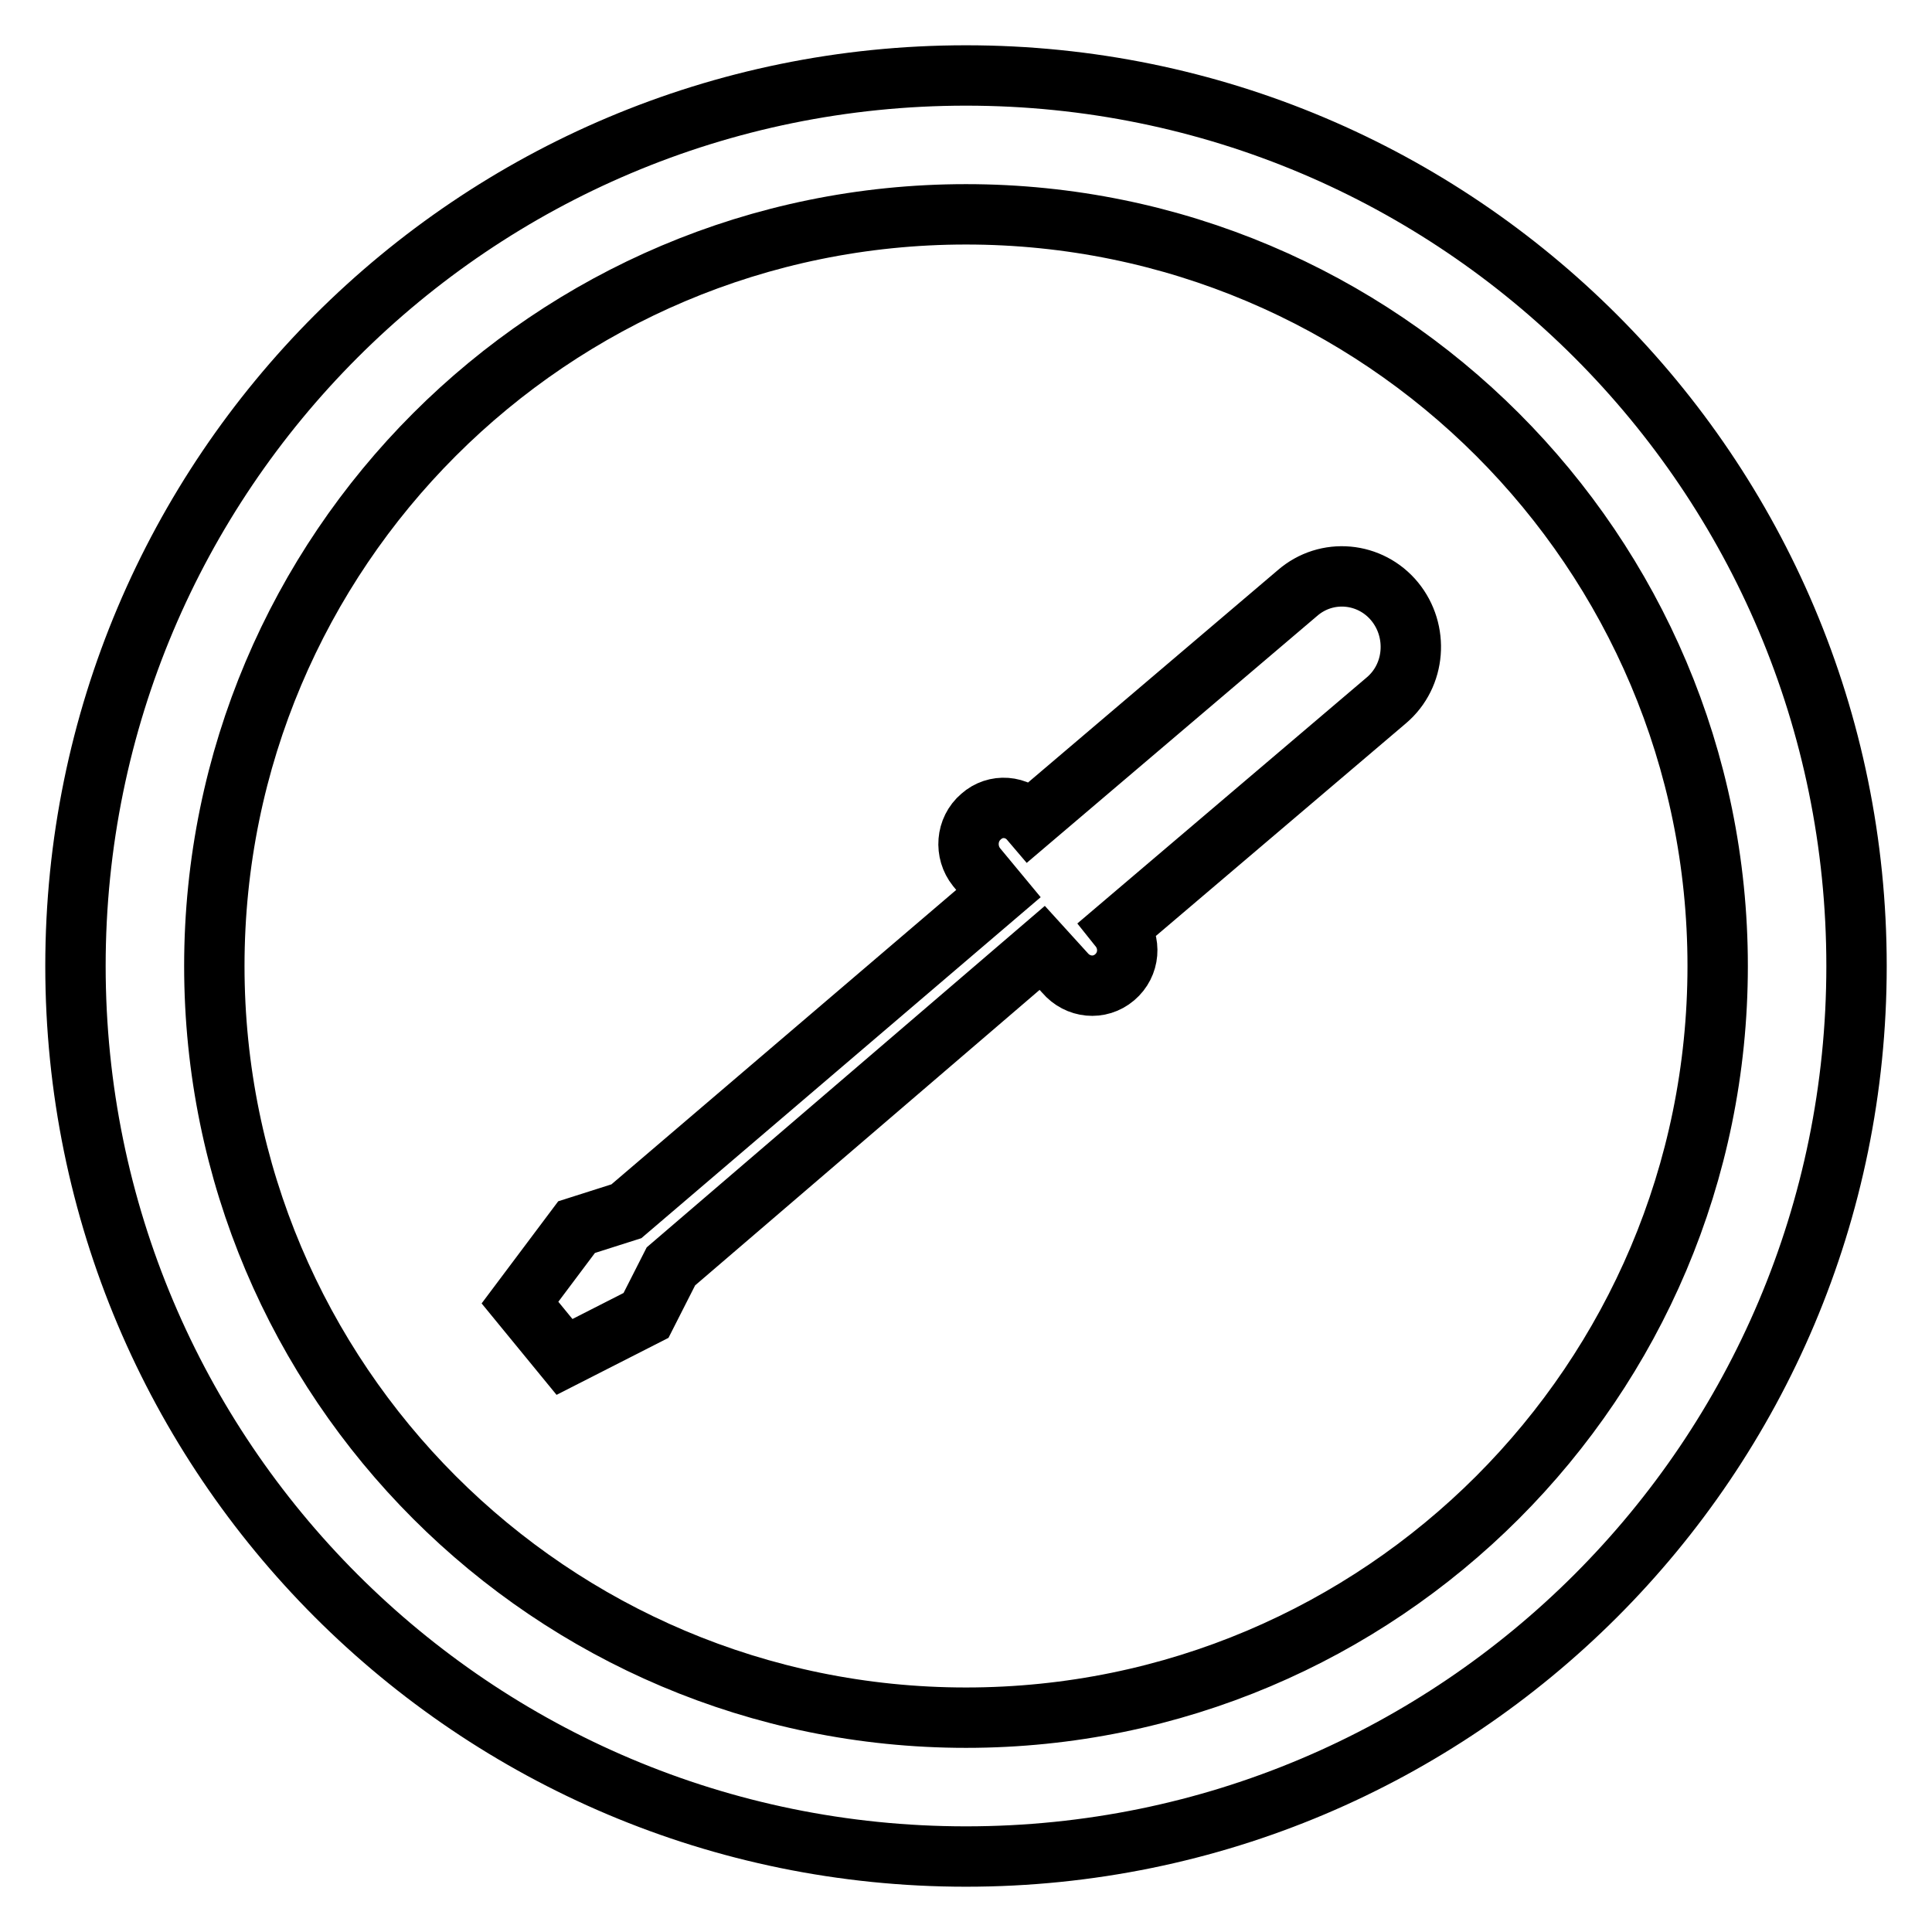
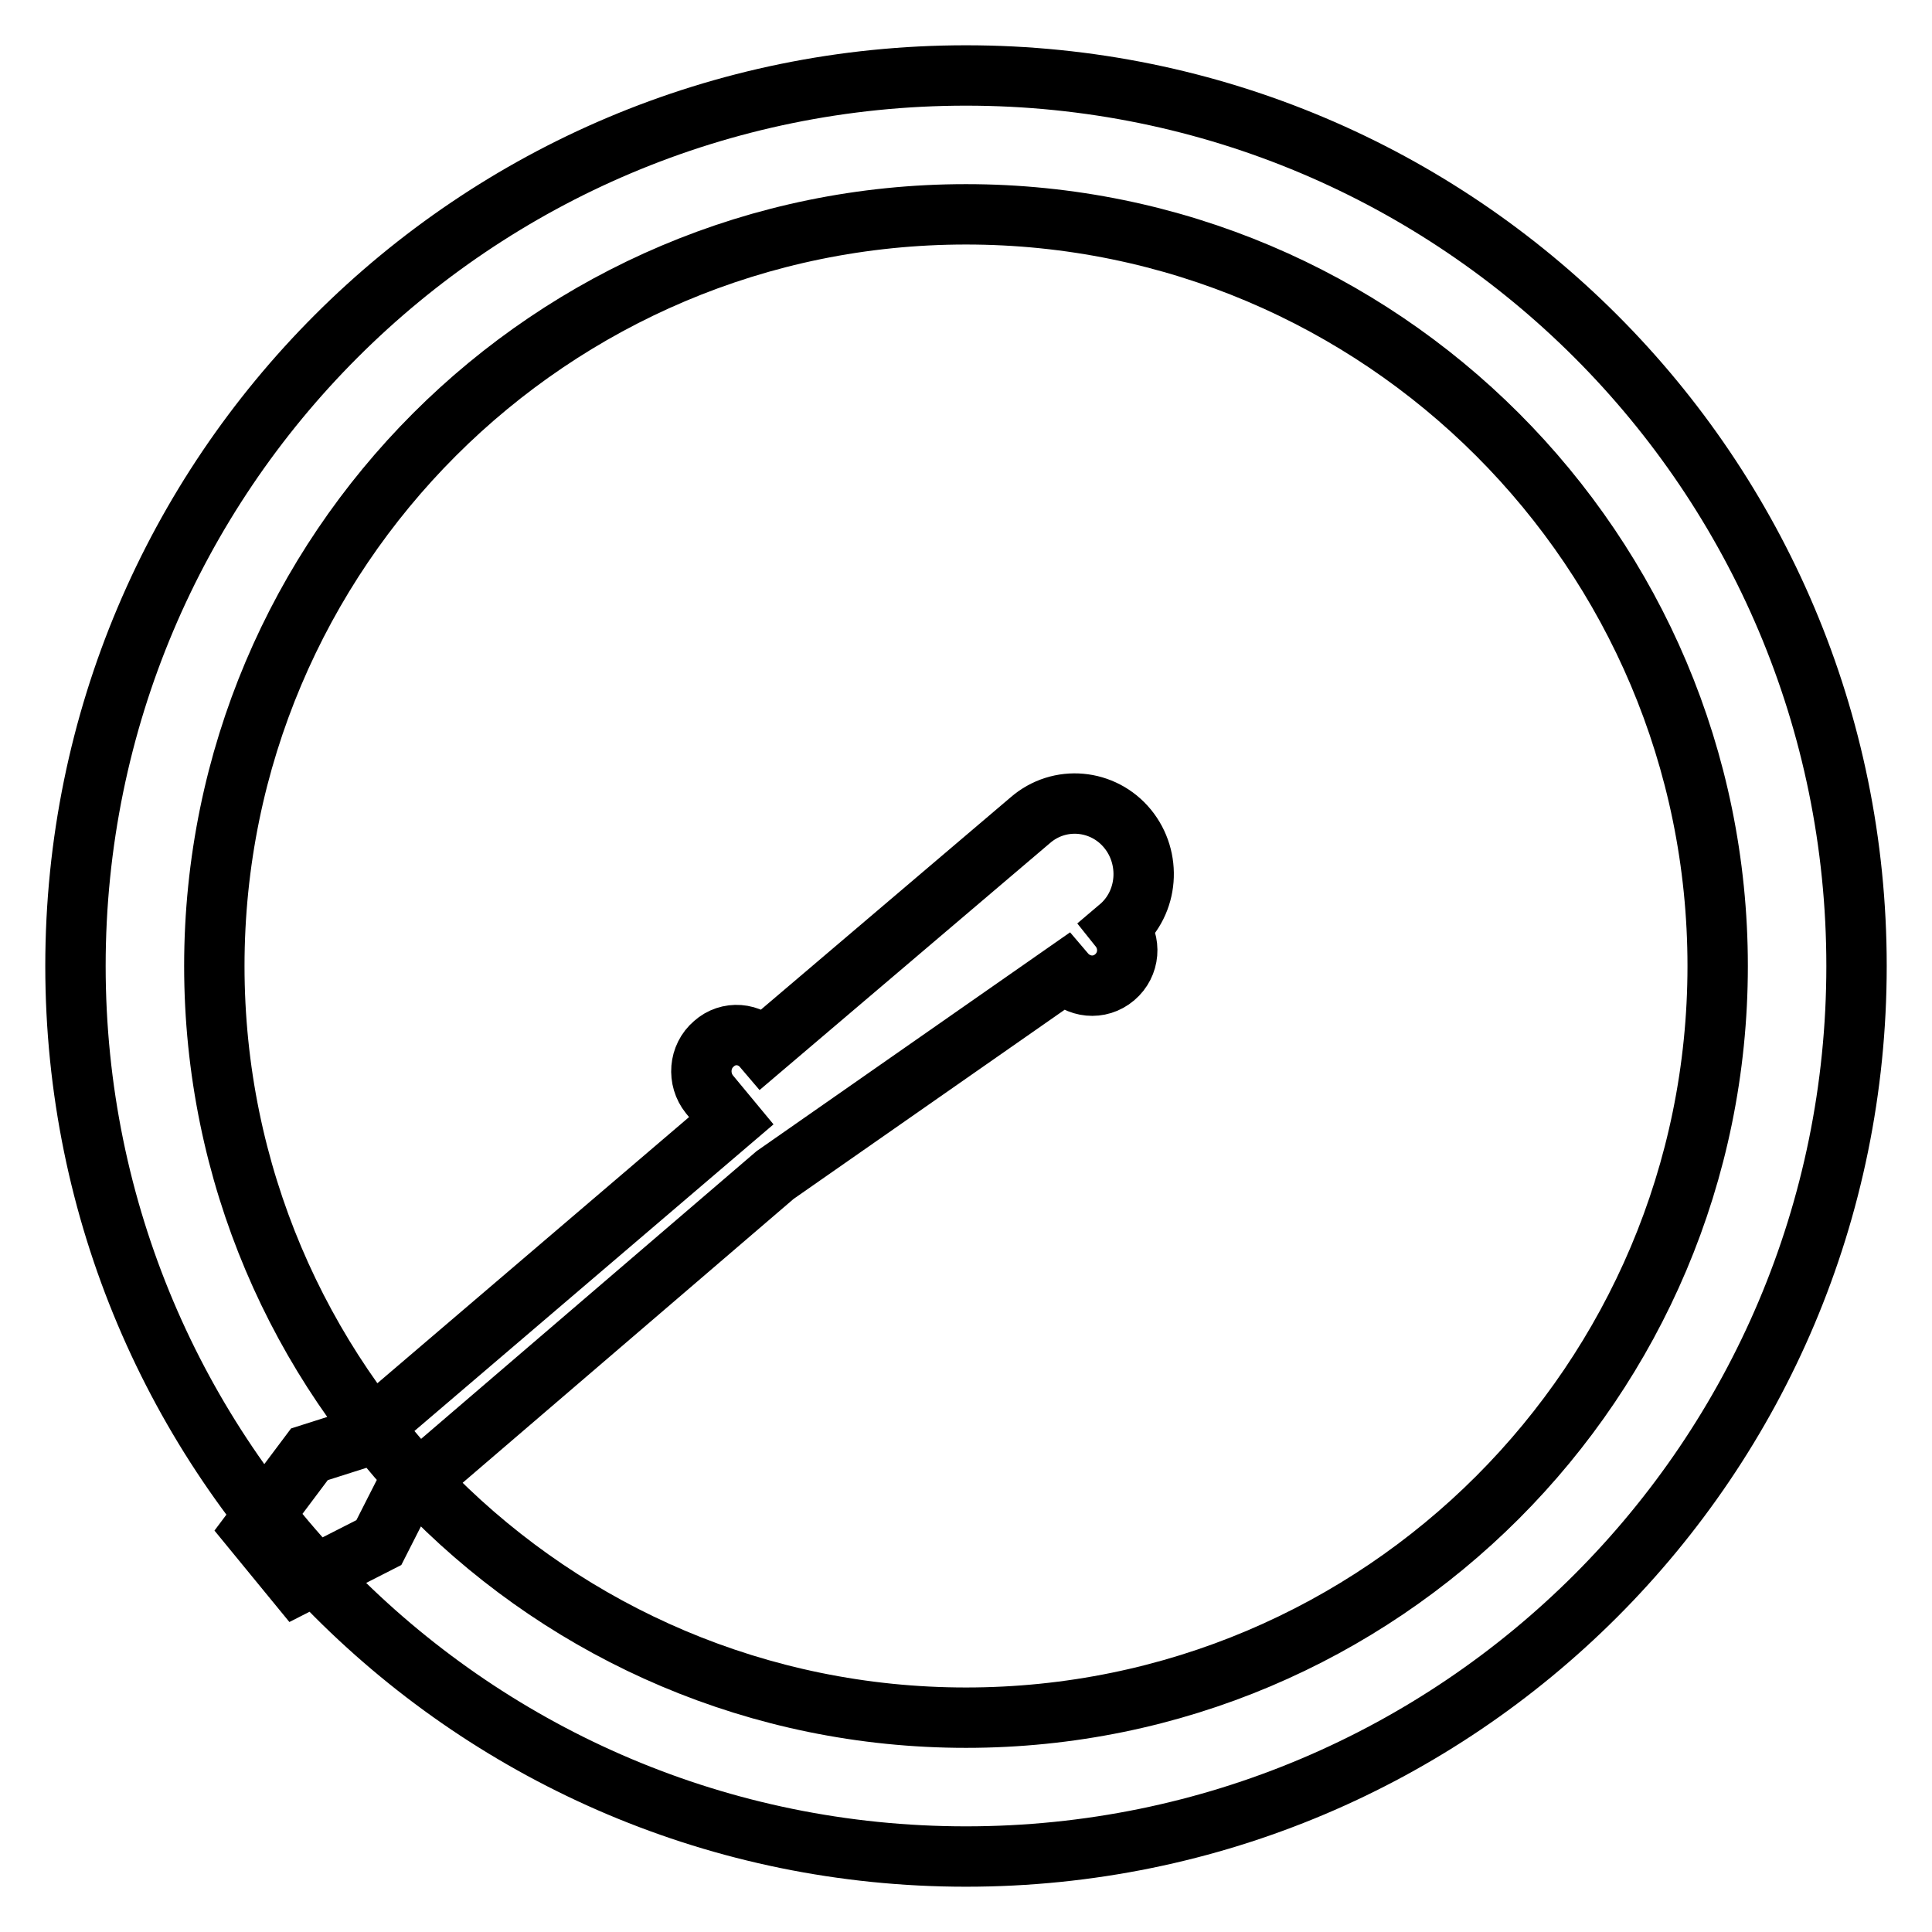
<svg xmlns="http://www.w3.org/2000/svg" version="1.1" x="0px" y="0px" viewBox="0 0 256 256" enable-background="new 0 0 256 256" xml:space="preserve">
  <g>
-     <path stroke-width="8" fill-opacity="0" stroke="#000000" d="M128,10C62.8,10,10,62.8,10,128c0,65.2,52.8,118,118,118c65.2,0,118-52.8,118-118C246,62.8,193.2,10,128,10 z M128,227.6c-55,0-99.6-44.6-99.6-99.6S73,28.4,128,28.4S227.6,73,227.6,128S183,227.6,128,227.6z M141.1,128.9 c1.7,2,4.6,2.3,6.6,0.6c2-1.7,2.2-4.6,0.6-6.6l35.4-30.1c3.9-3.3,4.3-9.2,1.1-13.1c-3.2-3.9-9-4.5-12.9-1.1l-35.4,30.1 c-1.7-2-4.6-2.2-6.5-0.5c-2,1.7-2.2,4.7-0.6,6.7l2.9,3.5l-49.3,42.1l-6.6,2.1l-7.5,10l5.9,7.2l10.8-5.5l3.3-6.5l49.2-42.2 L141.1,128.9z" />
+     <path stroke-width="8" fill-opacity="0" stroke="#000000" d="M128,10C62.8,10,10,62.8,10,128c0,65.2,52.8,118,118,118c65.2,0,118-52.8,118-118C246,62.8,193.2,10,128,10 z M128,227.6c-55,0-99.6-44.6-99.6-99.6S73,28.4,128,28.4S227.6,73,227.6,128S183,227.6,128,227.6z M141.1,128.9 c1.7,2,4.6,2.3,6.6,0.6c2-1.7,2.2-4.6,0.6-6.6c3.9-3.3,4.3-9.2,1.1-13.1c-3.2-3.9-9-4.5-12.9-1.1l-35.4,30.1 c-1.7-2-4.6-2.2-6.5-0.5c-2,1.7-2.2,4.7-0.6,6.7l2.9,3.5l-49.3,42.1l-6.6,2.1l-7.5,10l5.9,7.2l10.8-5.5l3.3-6.5l49.2-42.2 L141.1,128.9z" />
  </g>
</svg>